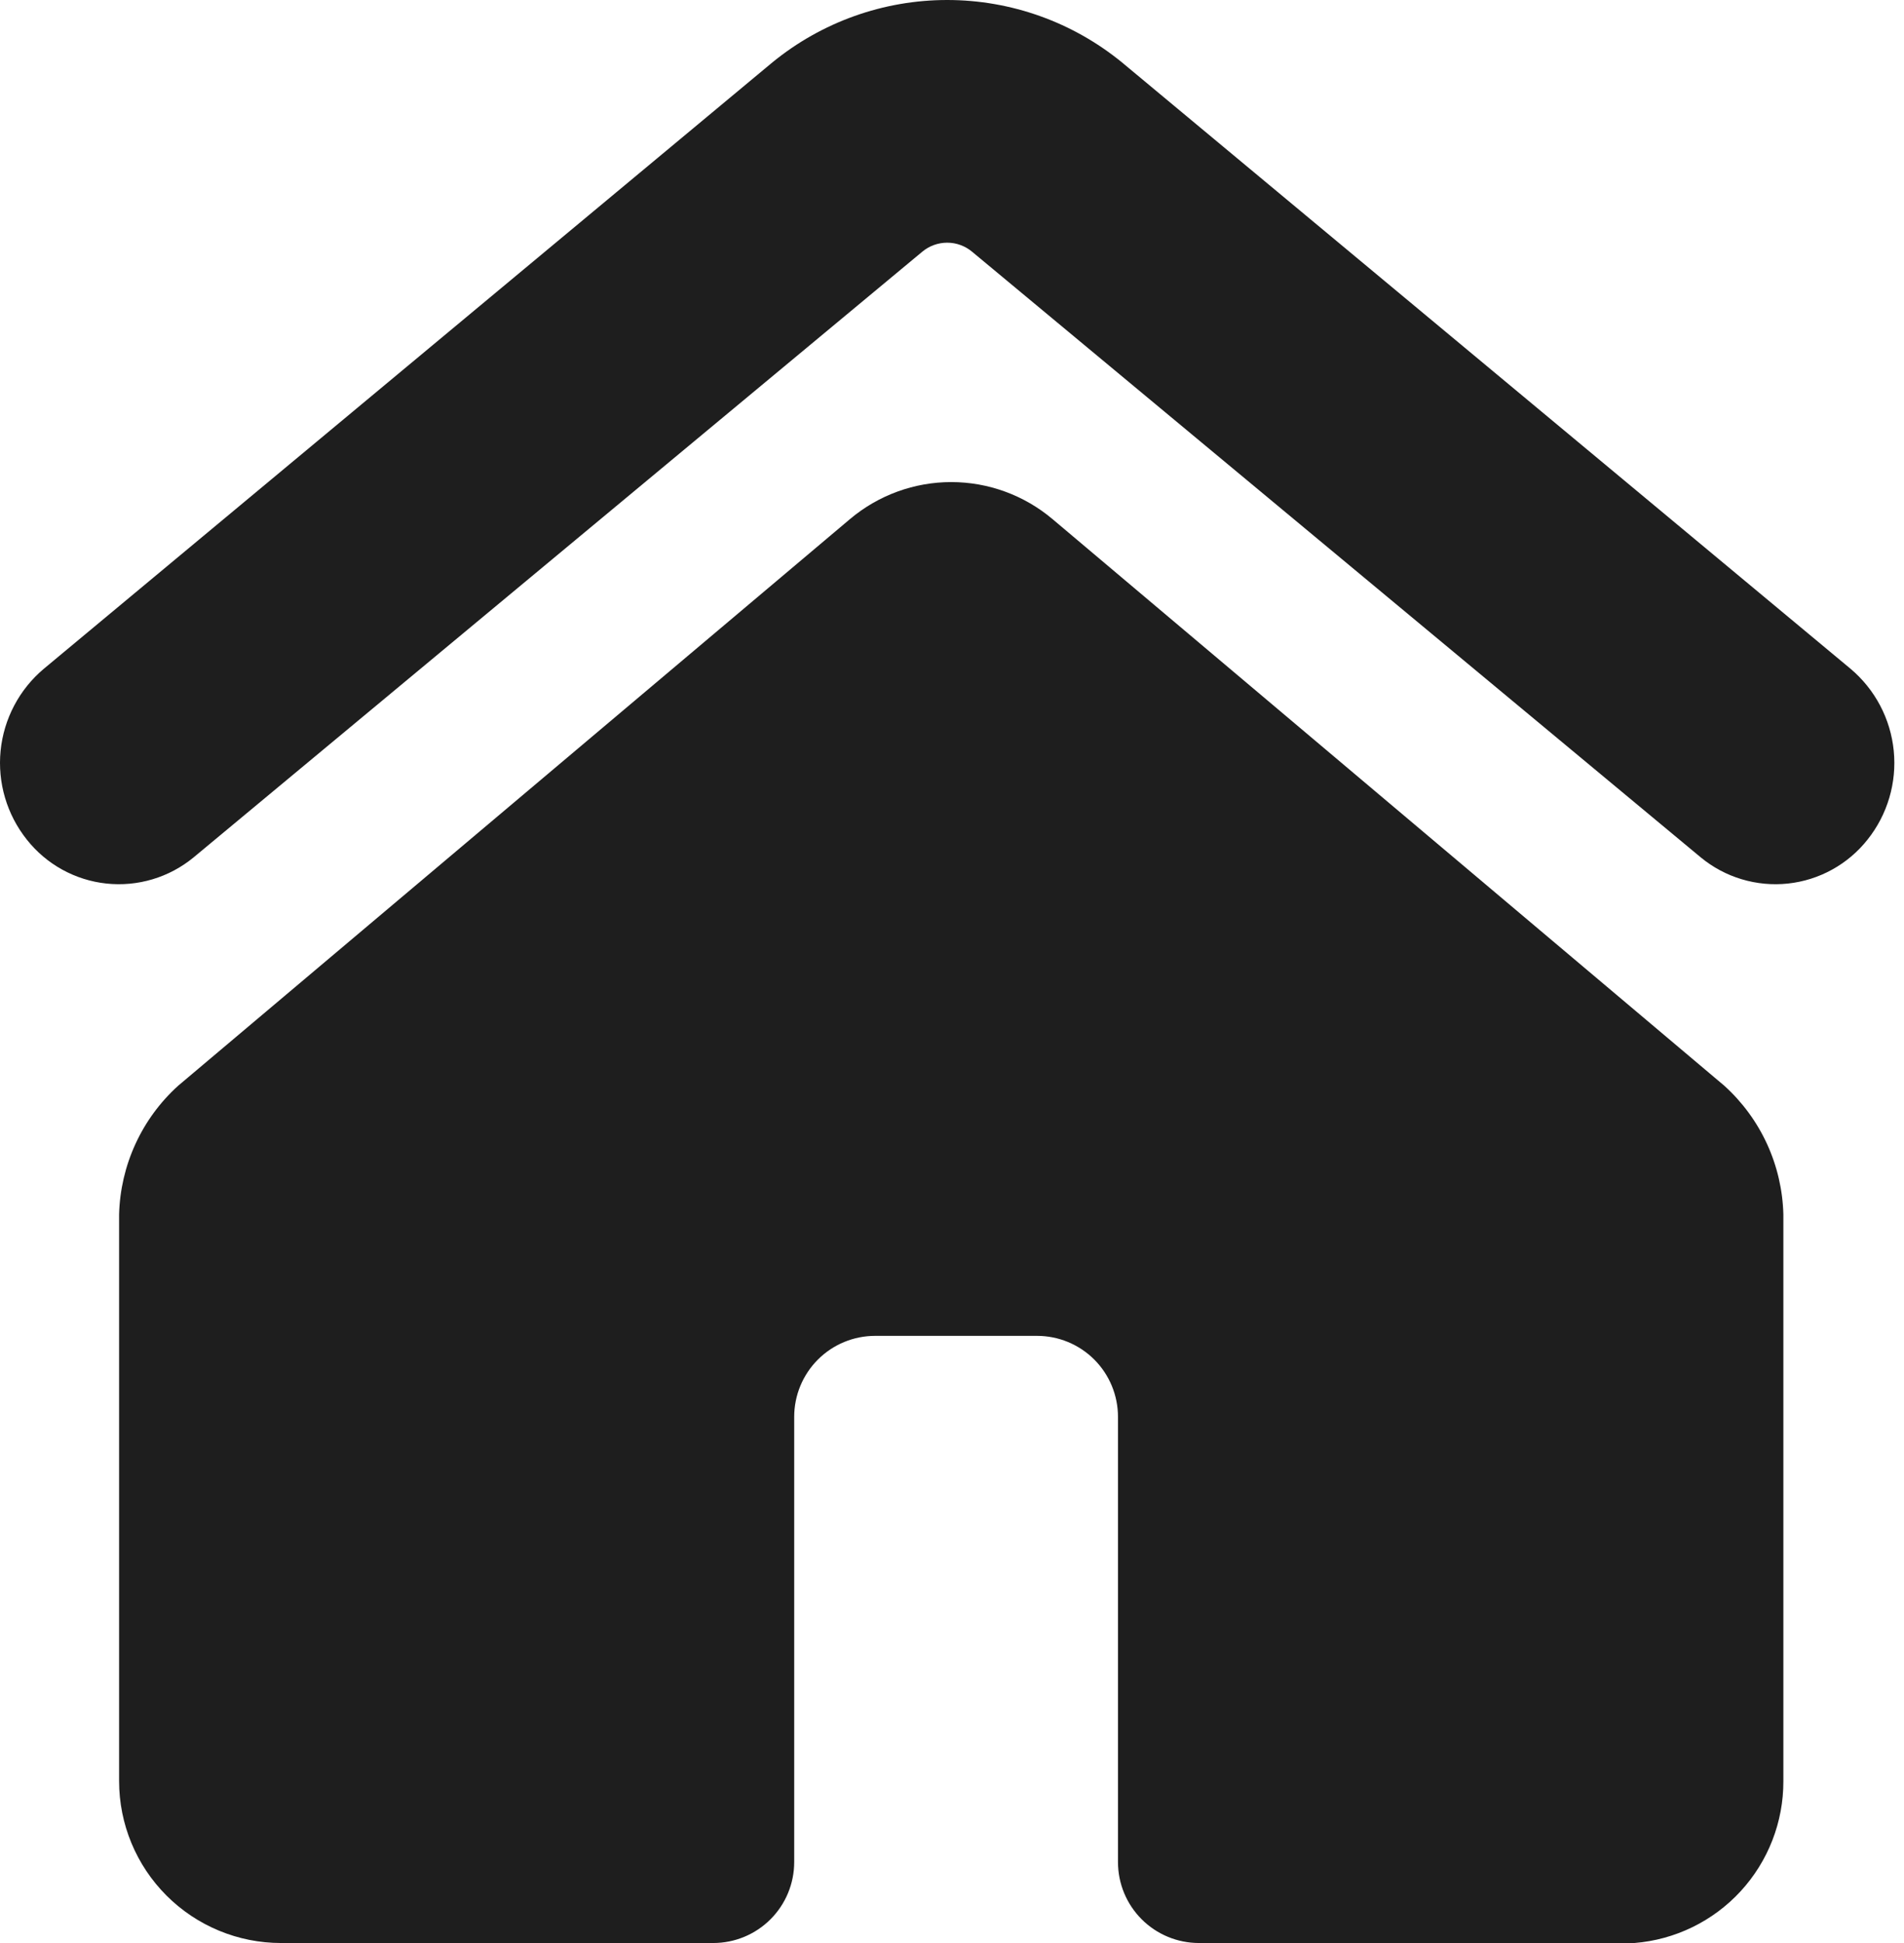
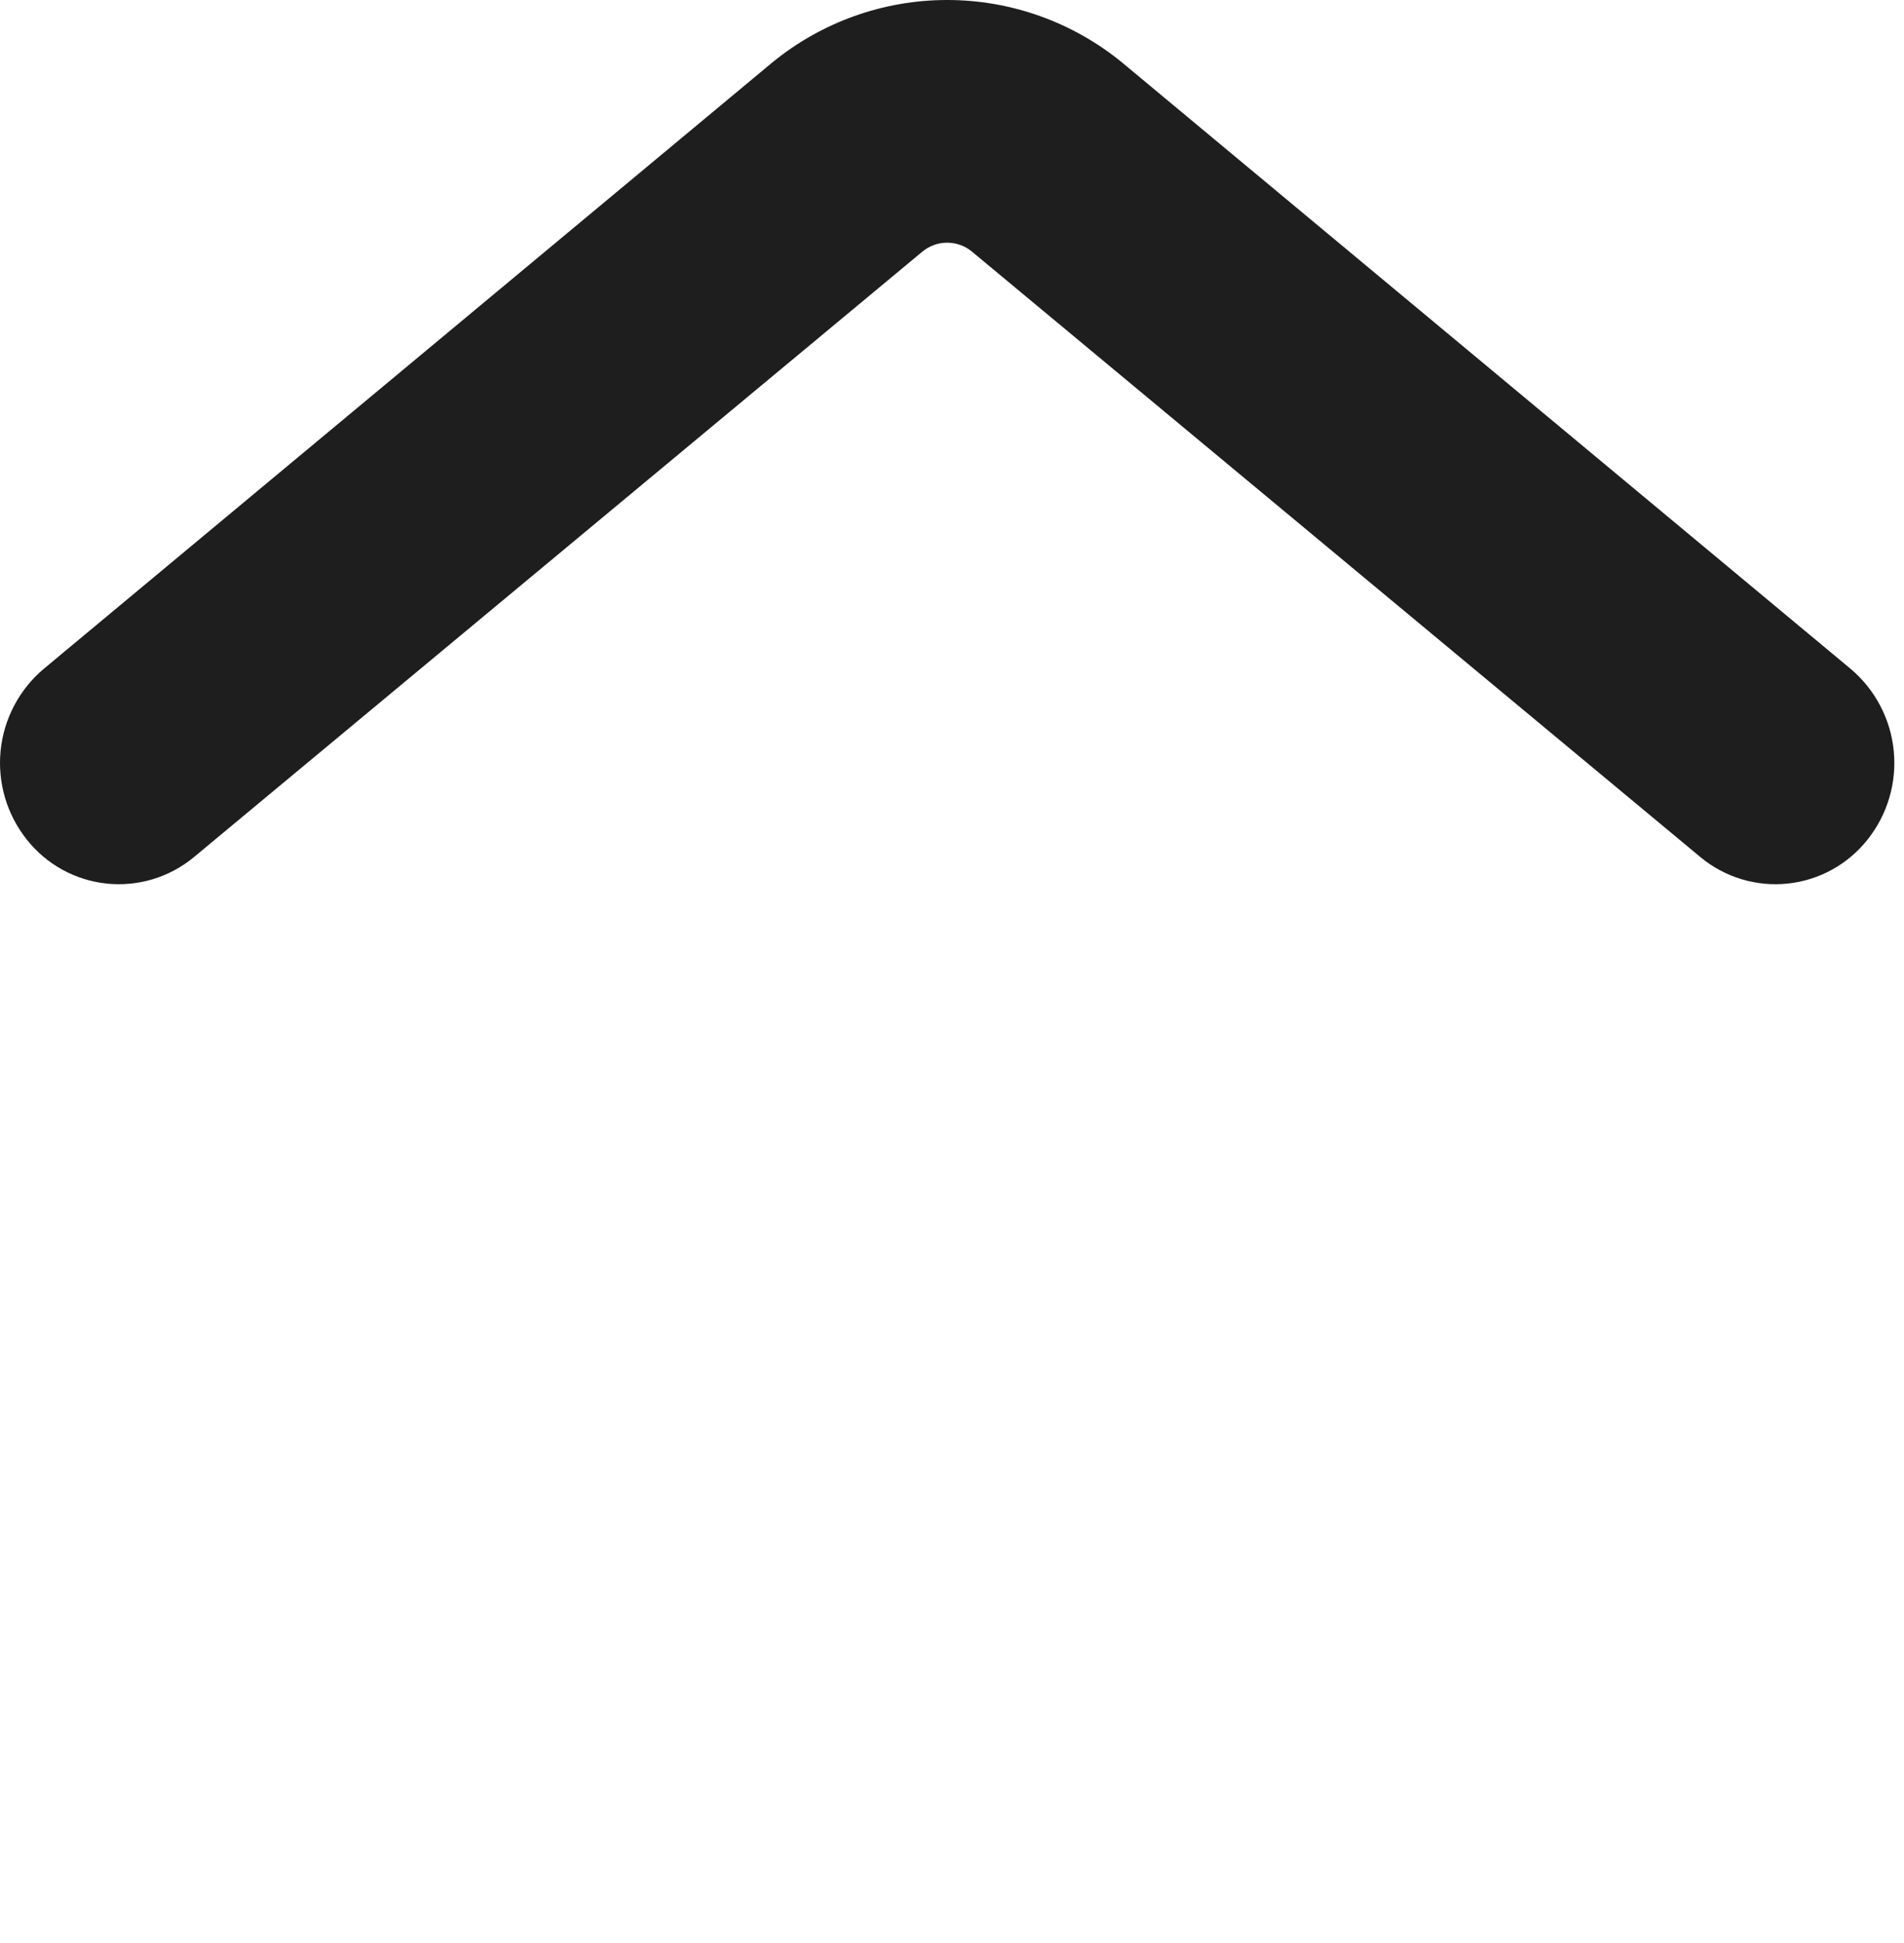
<svg xmlns="http://www.w3.org/2000/svg" width="98" height="100" viewBox="0 0 98 100" fill="none">
  <path d="M9.963 44.128L47.46 12.963C47.821 12.658 48.279 12.49 48.752 12.49C49.225 12.49 49.682 12.658 50.043 12.963L87.541 44.128C88.161 44.639 88.877 45.022 89.647 45.252C90.417 45.483 91.226 45.559 92.025 45.473C92.824 45.388 93.599 45.144 94.302 44.755C95.006 44.367 95.626 43.842 96.124 43.211C97.152 41.921 97.636 40.28 97.472 38.638C97.309 36.996 96.511 35.483 95.249 34.42L57.751 3.214C55.212 1.136 52.033 0 48.752 0C45.471 0 42.291 1.136 39.752 3.214L2.255 34.42C0.992 35.483 0.195 36.996 0.031 38.638C-0.132 40.28 0.352 41.921 1.38 43.211C1.878 43.842 2.497 44.367 3.201 44.755C3.905 45.144 4.679 45.388 5.479 45.473C6.278 45.559 7.086 45.483 7.856 45.252C8.626 45.022 9.342 44.639 9.963 44.128Z" fill="#1E1E1E" />
-   <path d="M91.791 91.667V62.502C91.759 61.25 91.473 60.017 90.951 58.878C90.428 57.739 89.679 56.718 88.75 55.878L54.169 26.713C52.711 25.485 50.866 24.811 48.961 24.811C47.055 24.811 45.21 25.485 43.752 26.713L9.171 55.878C8.242 56.718 7.493 57.739 6.971 58.878C6.448 60.017 6.162 61.25 6.13 62.502V91.667C6.13 93.877 7.008 95.997 8.571 97.559C10.133 99.122 12.253 100 14.463 100H36.711C37.816 100 38.876 99.561 39.657 98.78C40.439 97.999 40.878 96.939 40.878 95.834V72.918C40.878 71.814 41.317 70.754 42.098 69.972C42.879 69.191 43.939 68.752 45.044 68.752H53.377C54.482 68.752 55.542 69.191 56.323 69.972C57.104 70.754 57.543 71.814 57.543 72.918V95.834C57.543 96.939 57.982 97.999 58.764 98.78C59.545 99.561 60.605 100 61.71 100H84.125C86.218 99.832 88.17 98.881 89.591 97.336C91.012 95.791 91.798 93.766 91.791 91.667Z" fill="#1E1E1E" />
</svg>